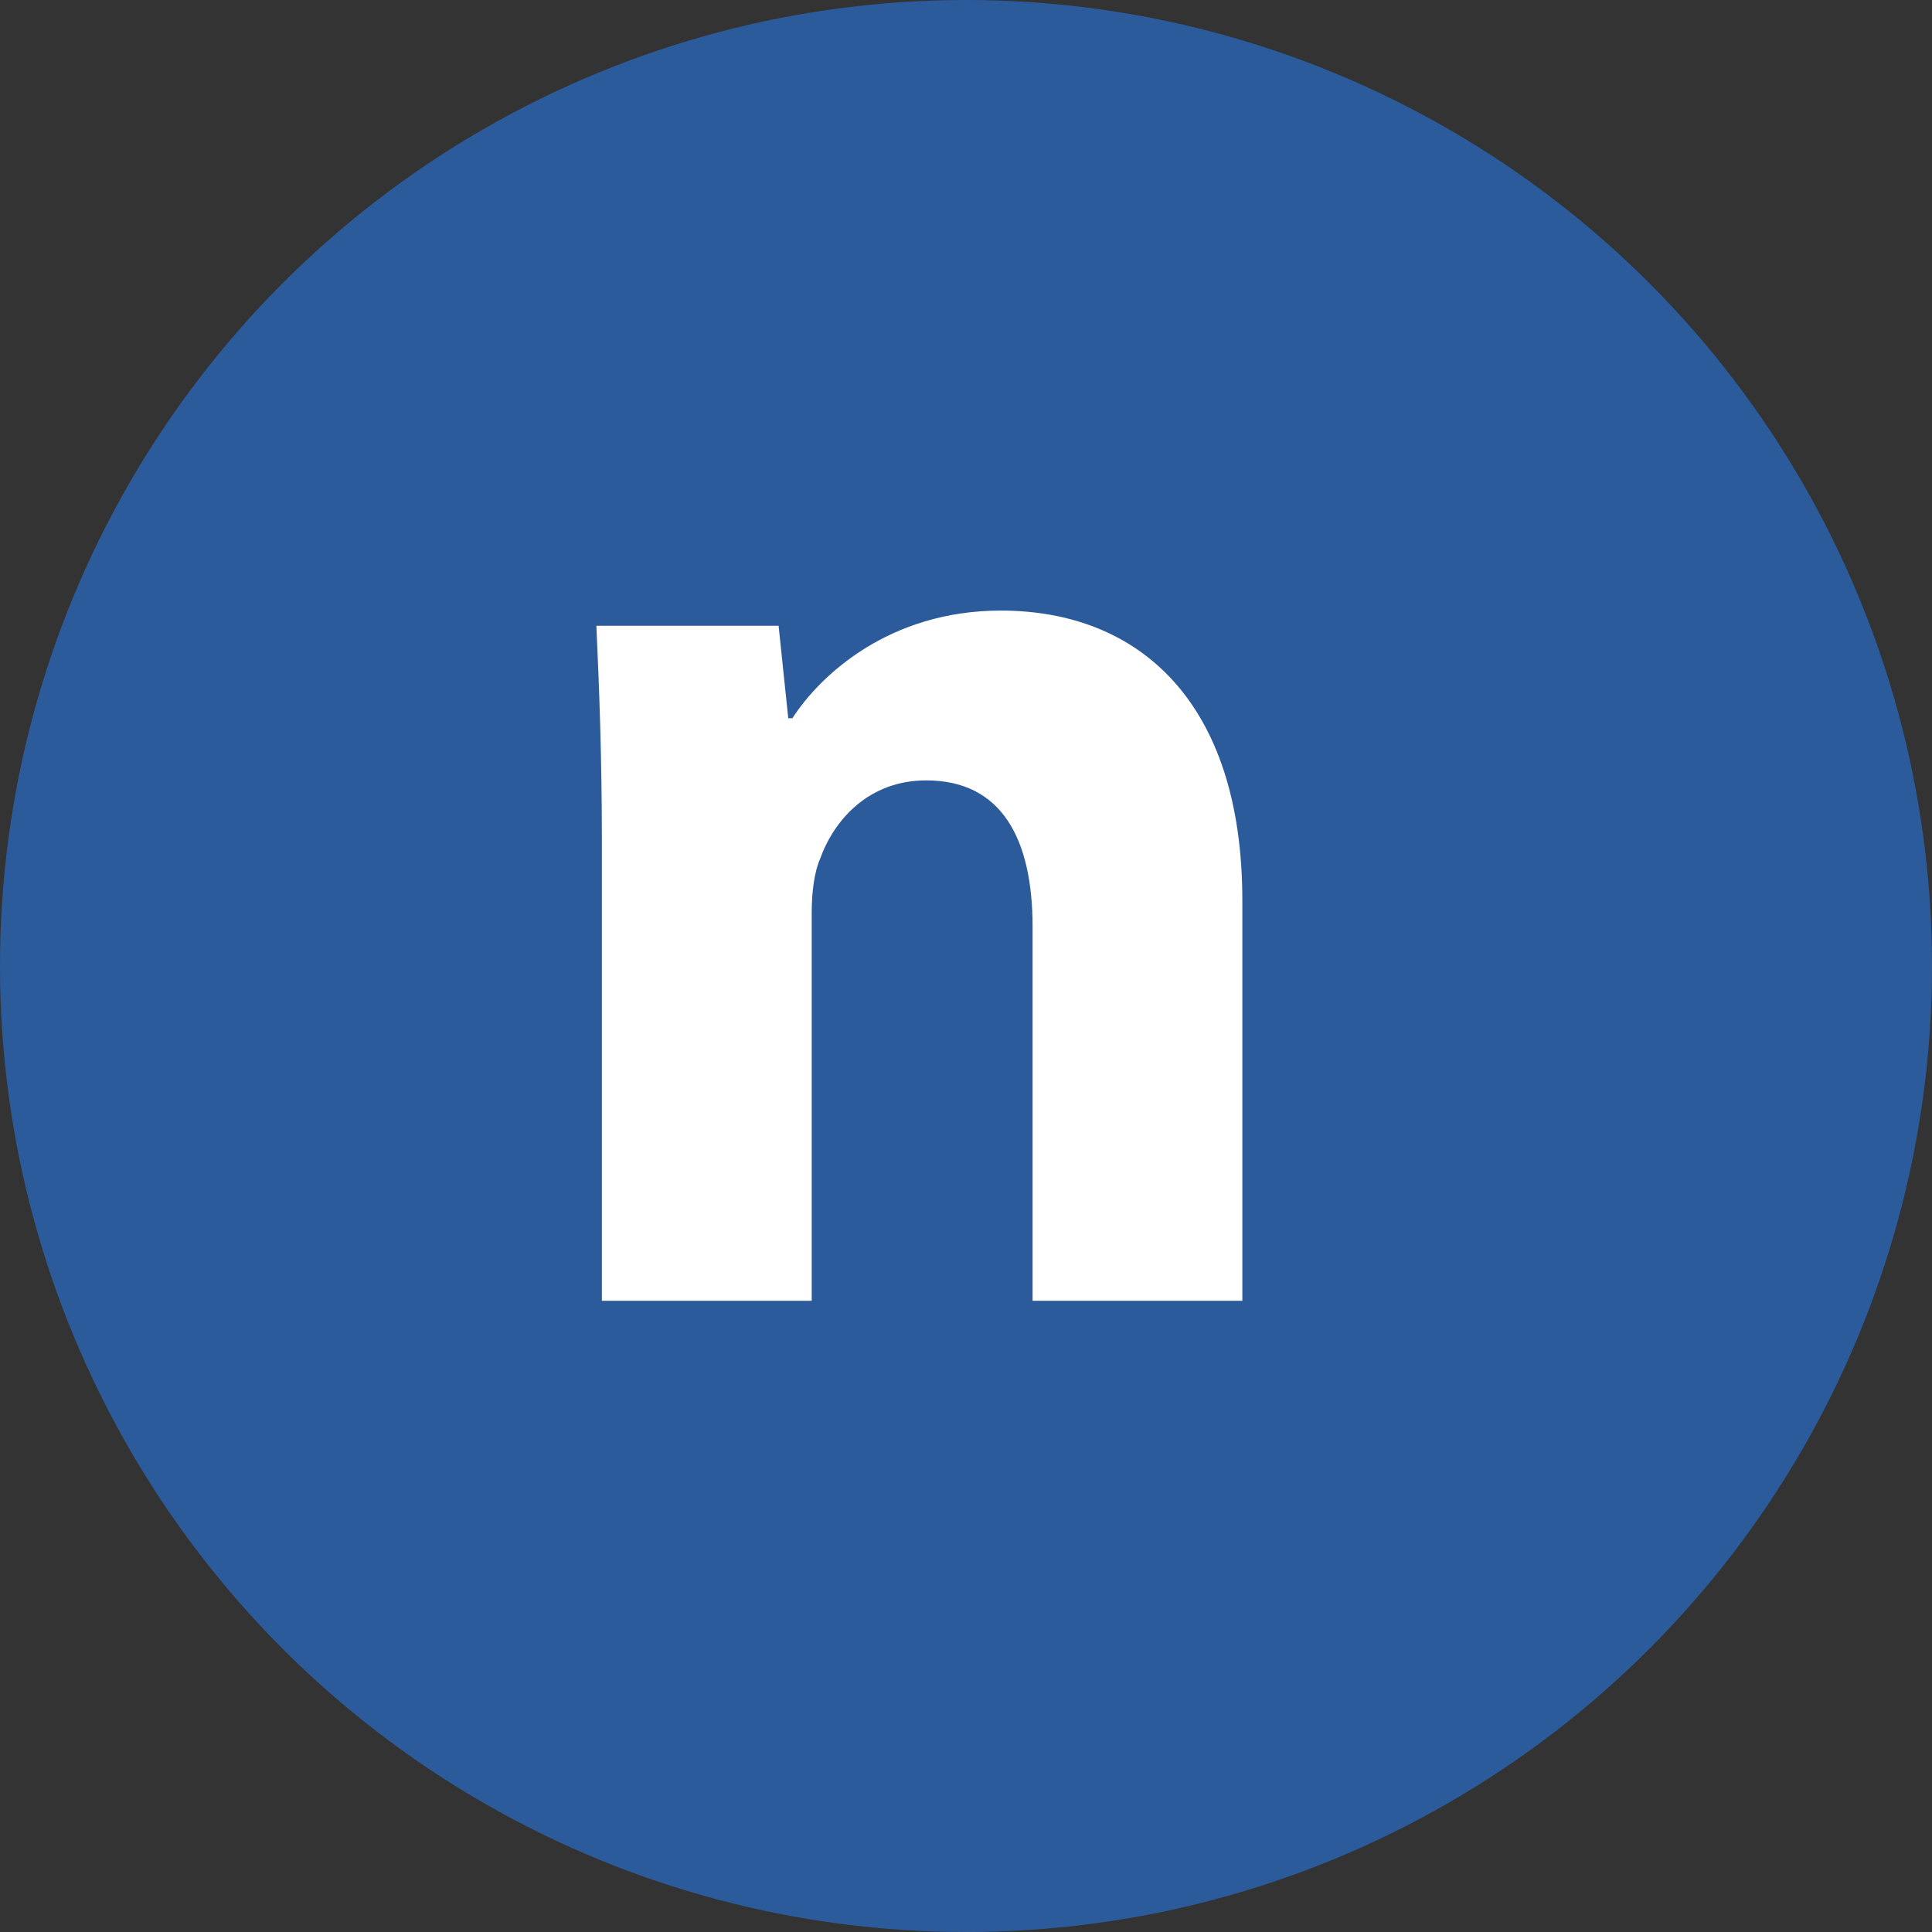
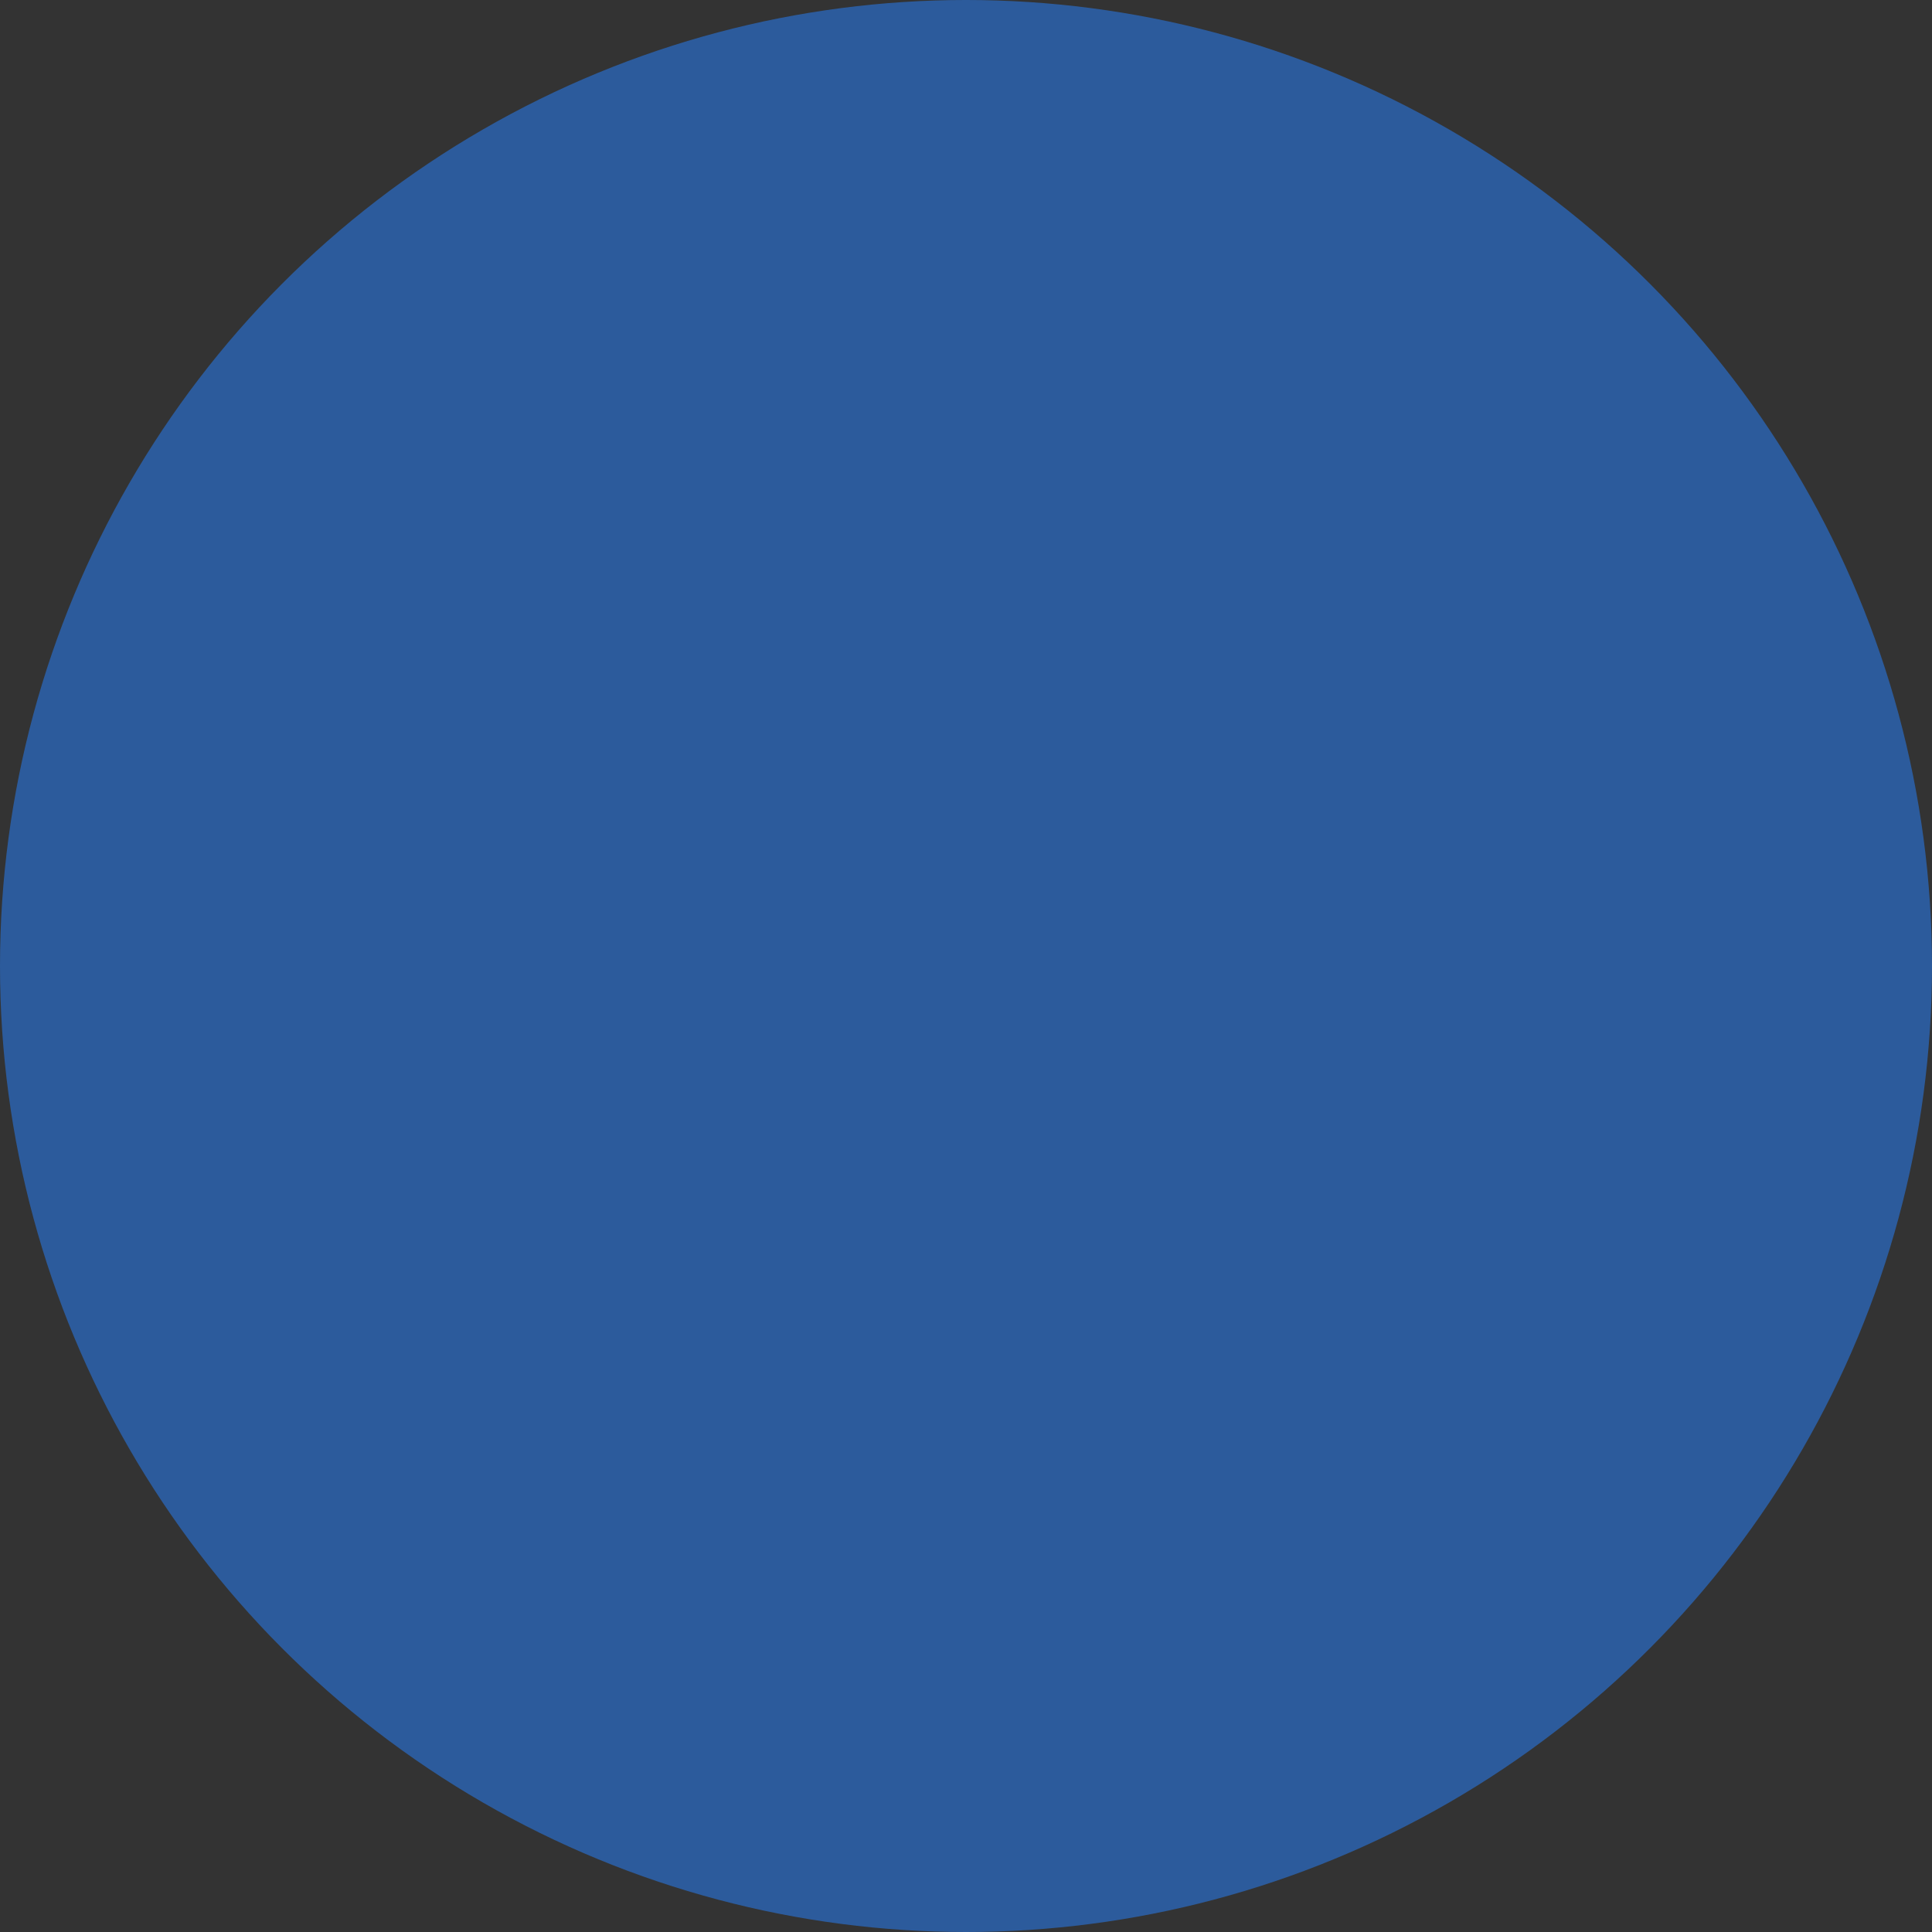
<svg xmlns="http://www.w3.org/2000/svg" version="1.1" id="Layer_1" x="0px" y="0px" width="28px" height="28px" viewBox="0 0 28 28" style="enable-background:new 0 0 28 28;" xml:space="preserve">
  <rect x="0" y="0" width="28" height="28" fill="#333333" stroke="none" />
  <style type="text/css">

	.st0{display:none;fill:#FFFFFF;}
	.st1{display:inline;fill:#FFFFFF;}
	.st2{fill:#2C5B9C;}
	.st3{fill:#FFFFFF;}
	.st4{fill:none;}
	.st5{display:none;}

</style>
  <circle class="st2" cx="14" cy="14" r="14" />
  <g class="st5">
-     <path class="st1" d="M6.159,4.818h8.947c1.763,0,3.188,0.238,4.273,0.714c1.086,0.476,1.983,1.159,2.692,2.049   c0.709,0.891,1.223,1.926,1.542,3.107c0.318,1.181,0.479,2.433,0.479,3.755c0,2.071-0.237,3.678-0.711,4.819   c-0.475,1.142-1.133,2.098-1.975,2.869s-1.746,1.285-2.712,1.54c-1.32,0.354-2.517,0.529-3.589,0.529H6.159V4.818z M12.181,9.208   v10.591h1.476c1.258,0,2.153-0.139,2.685-0.416c0.532-0.278,0.948-0.763,1.25-1.455c0.301-0.691,0.452-1.813,0.452-3.365   c0-2.054-0.337-3.459-1.01-4.218c-0.673-0.758-1.79-1.137-3.35-1.137H12.181z" />
-   </g>
+     </g>
  <g class="st5">
-     <path class="st1" d="M4.71,4.818h18.305v4.787h-6.142v14.597h-6.021V9.604H4.71V4.818z" />
-   </g>
+     </g>
  <g class="st5">
    <path class="st1" d="M12.747,9.899h-0.04l-2.494,1.18L9.71,8.799l3.459-1.601h2.534v13.003h-2.957V9.899z" />
  </g>
  <path class="st0" d="M19.75,6.907c-2.455-0.016-4.288,1.18-5.378,1.863c0.546,0.711,0.998,1.498,1.338,2.343  c0.695-0.462,2.616-1.536,4.04-1.518c2.428,0.032,4.404,1.999,4.404,4.403l0,0c0,2.406-1.977,4.404-4.404,4.404  s-4.295-1.852-4.344-5.121c-0.146-1.266-0.646-2.449-1.396-3.448C14.006,9.837,14.003,9.842,14,9.846  c-0.272-0.376-0.582-0.724-0.92-1.04c-0.276-0.254-0.57-0.487-0.882-0.699c-1.129-0.758-2.488-1.2-3.949-1.2  c-3.909,0-7.091,3.165-7.091,7.091c0,3.927,3.184,6.964,7.091,7.091c2.346,0.076,4.04-1.41,5.116-2.067  c-0.546-0.712-0.997-1.499-1.336-2.343c-0.682,0.438-2.416,1.77-3.78,1.723c-2.427-0.085-4.403-1.998-4.403-4.404l0,0  c0-2.405,1.976-4.403,4.403-4.403c2.429,0,4.404,1.999,4.404,4.403h-0.001c0,0.051-0.001,0.1-0.003,0.149  c0.021,1.482,0.521,2.863,1.35,4.003L14,18.15c1.289,1.782,3.387,2.939,5.75,2.939c3.91,0,7.092-3.164,7.092-7.091  C26.842,10.072,23.66,6.934,19.75,6.907z" />
  <g>
-     <rect y="4.652" class="st4" width="26.725" height="28.696" />
-     <path class="st3" d="M8.723,12.19c0-1.22-0.04-2.26-0.08-3.121h2.641l0.14,1.34h0.06c0.4-0.62,1.4-1.56,3.021-1.56   c2,0,3.5,1.32,3.5,4.201v5.802h-3.04V13.43c0-1.26-0.44-2.12-1.541-2.12c-0.84,0-1.34,0.58-1.54,1.14   c-0.08,0.18-0.12,0.48-0.12,0.76v5.642H8.723V12.19z" />
-   </g>
+     </g>
  <g>
</g>
  <g>
</g>
  <g>
</g>
  <g>
</g>
  <g>
</g>
  <g>
</g>
  <g>
</g>
  <g>
</g>
  <g>
</g>
  <g>
</g>
  <g>
</g>
  <g>
</g>
  <g>
</g>
  <g>
</g>
  <g>
</g>
</svg>